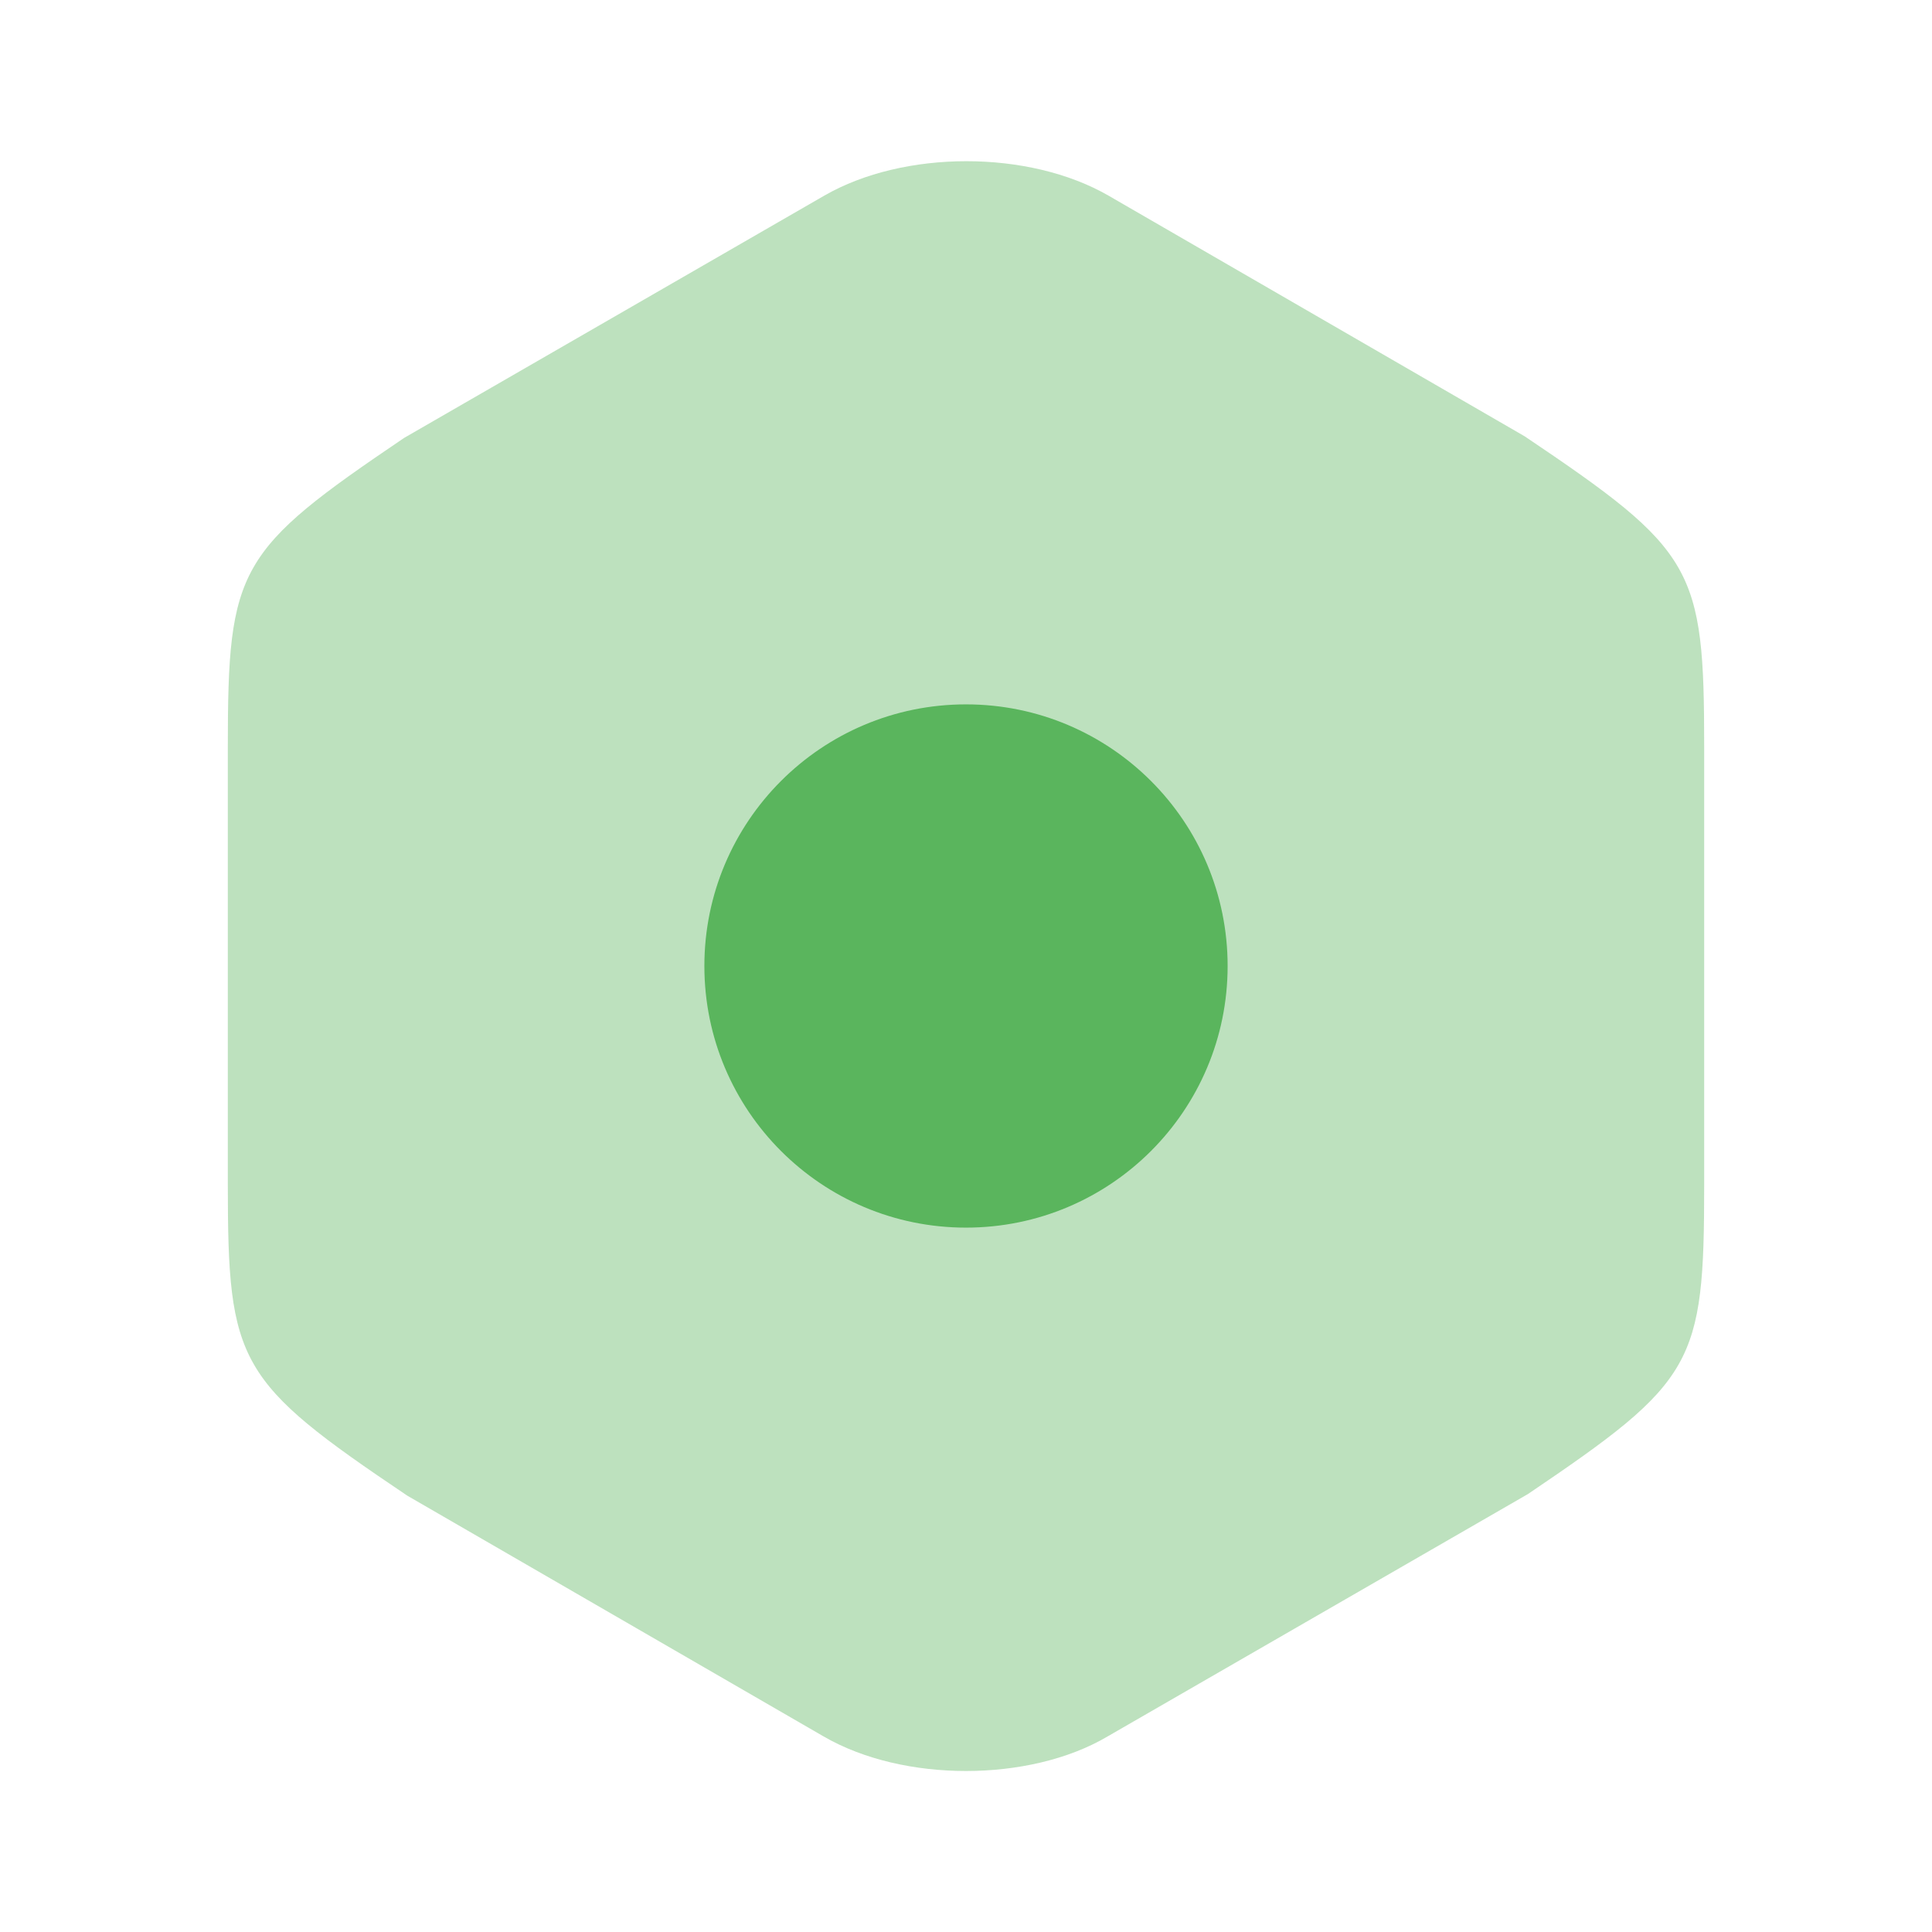
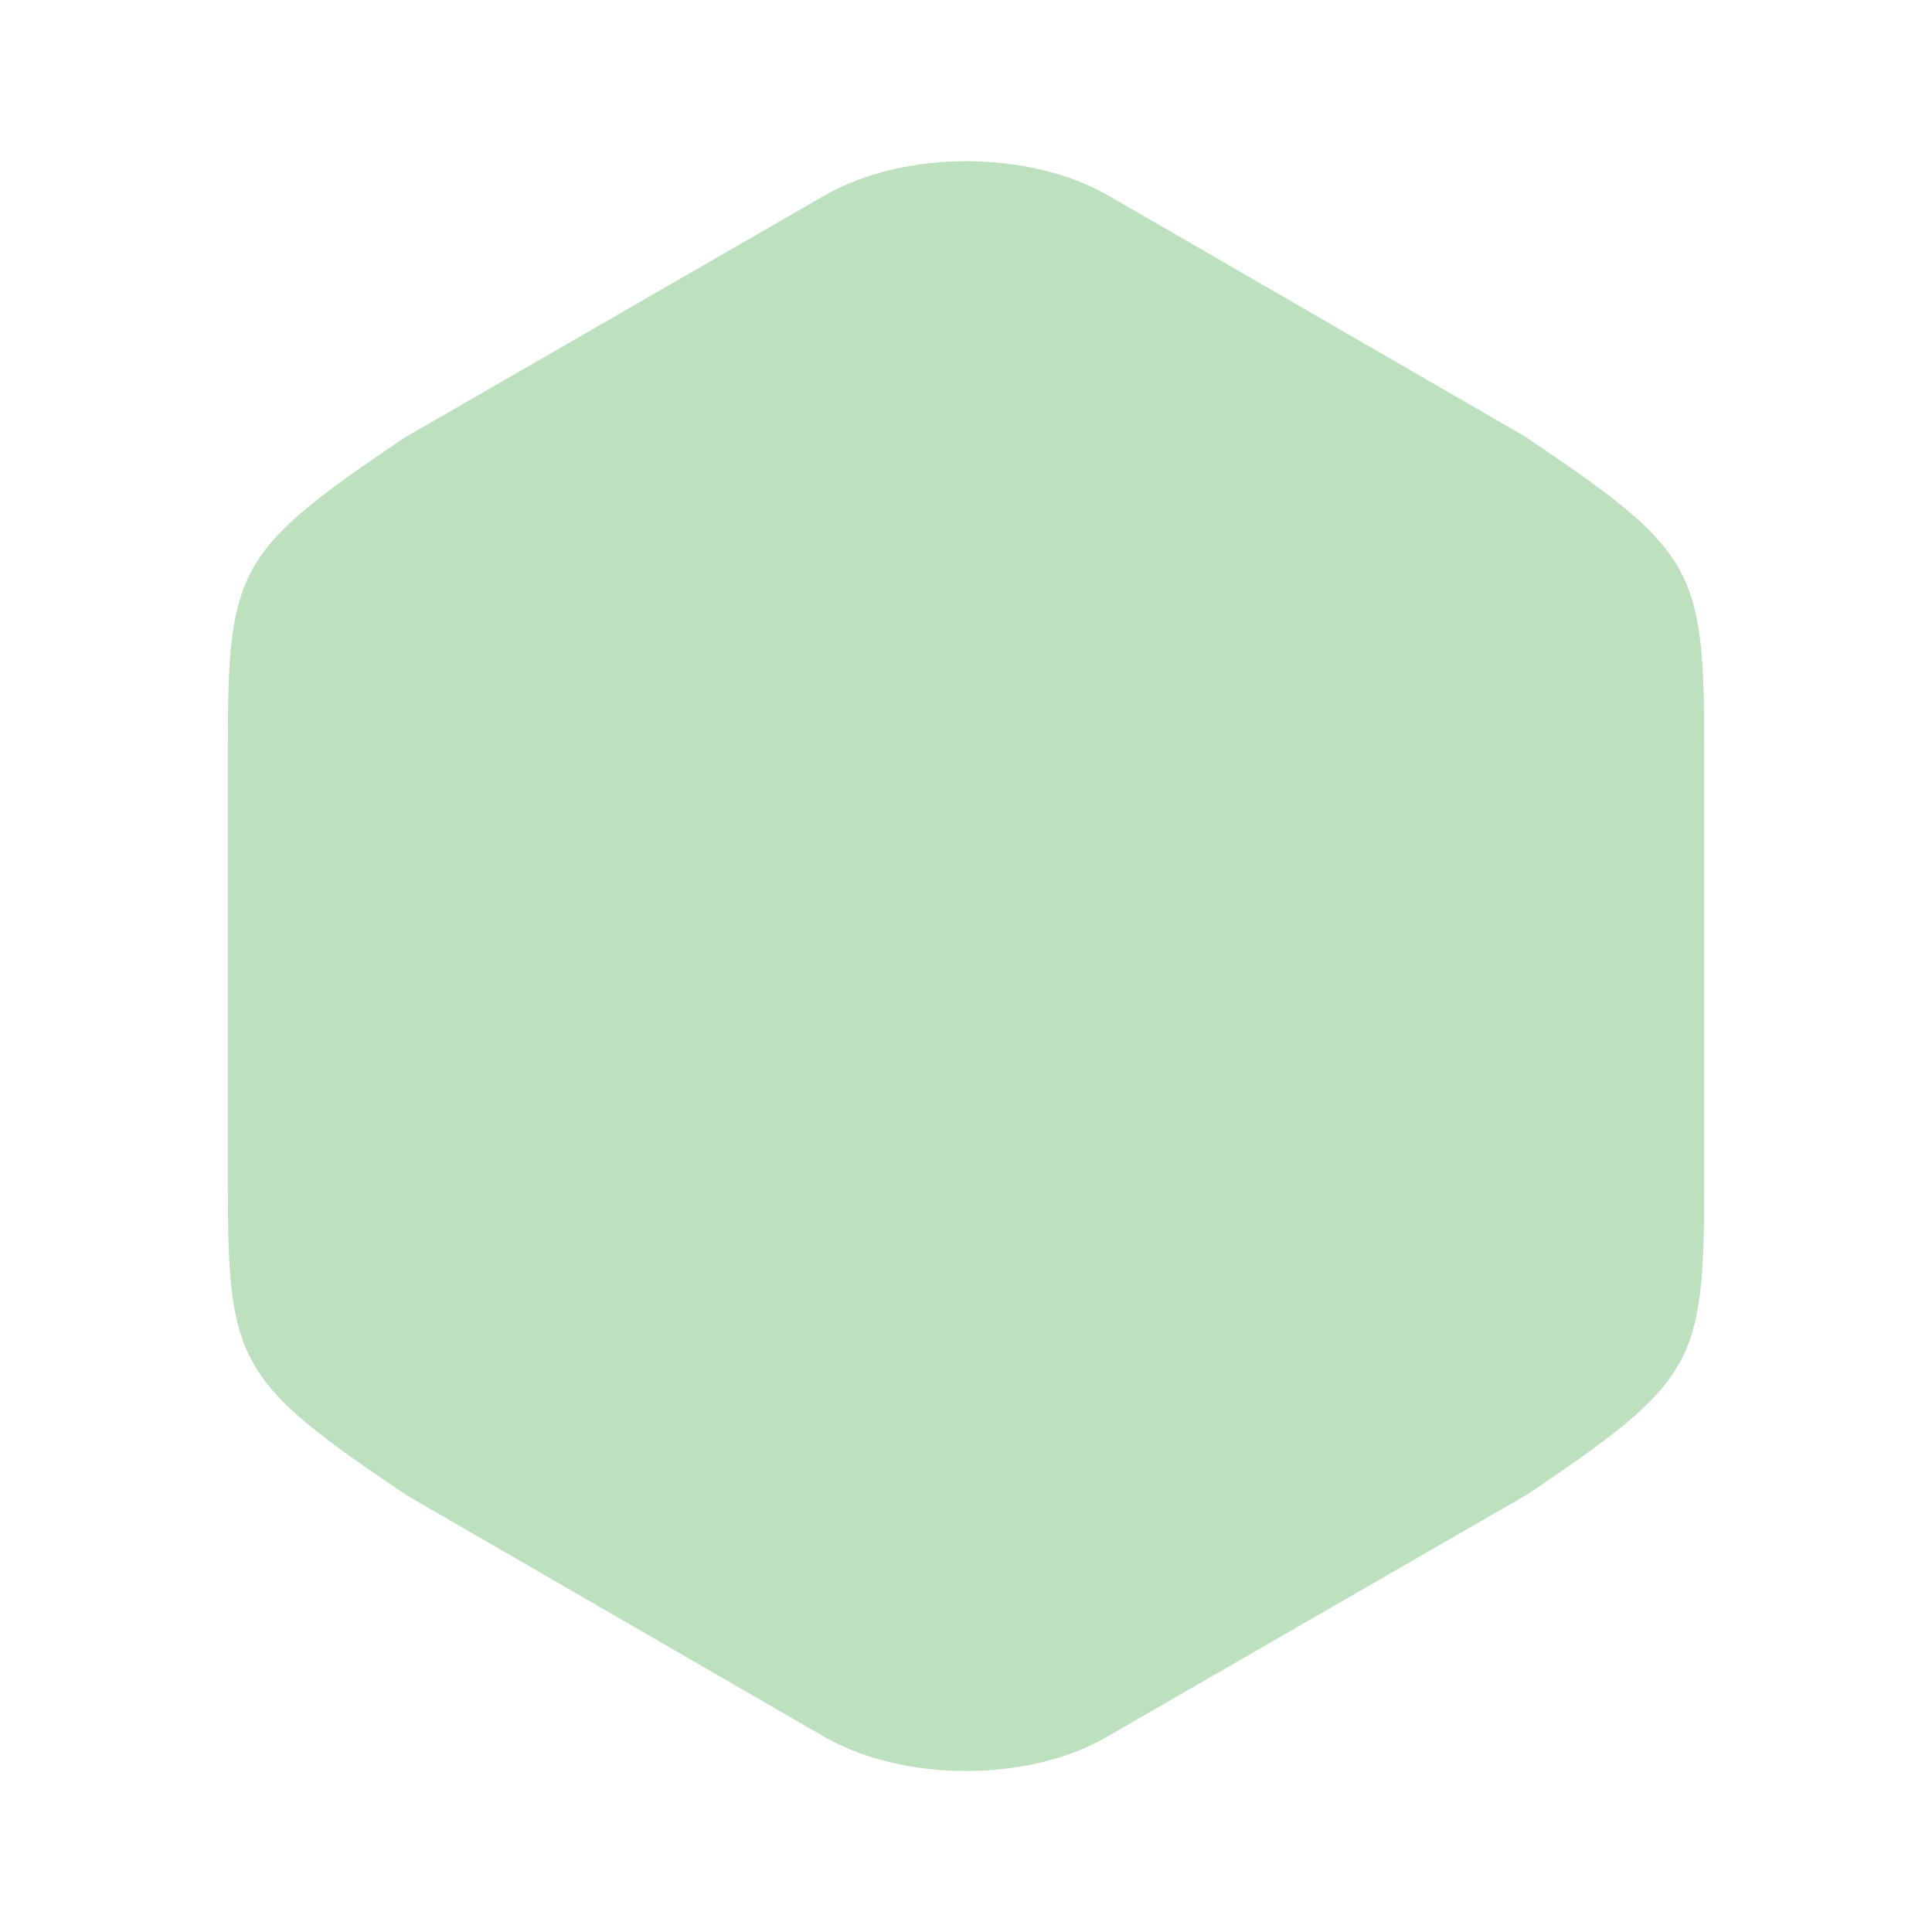
<svg xmlns="http://www.w3.org/2000/svg" width="48" height="48" viewBox="0 0 48 48" fill="none">
  <path opacity="0.4" d="M37.88 10.84L27.54 4.86C25.56 3.72 22.46 3.72 20.48 4.86L10.04 10.88C5.9 13.68 5.66 14.1 5.66 18.56V29.42C5.66 33.88 5.9 34.32 10.12 37.16L20.46 43.14C21.46 43.72 22.74 44 24 44C25.26 44 26.54 43.72 27.52 43.14L37.96 37.12C42.1 34.32 42.34 33.9 42.34 29.44V18.56C42.34 14.1 42.1 13.68 37.88 10.84Z" fill="#5AB55D" />
-   <path d="M24 30.5C27.59 30.5 30.5 27.59 30.5 24C30.5 20.41 27.59 17.5 24 17.5C20.41 17.5 17.5 20.41 17.5 24C17.5 27.59 20.41 30.5 24 30.5Z" fill="#5AB55D" />
</svg>